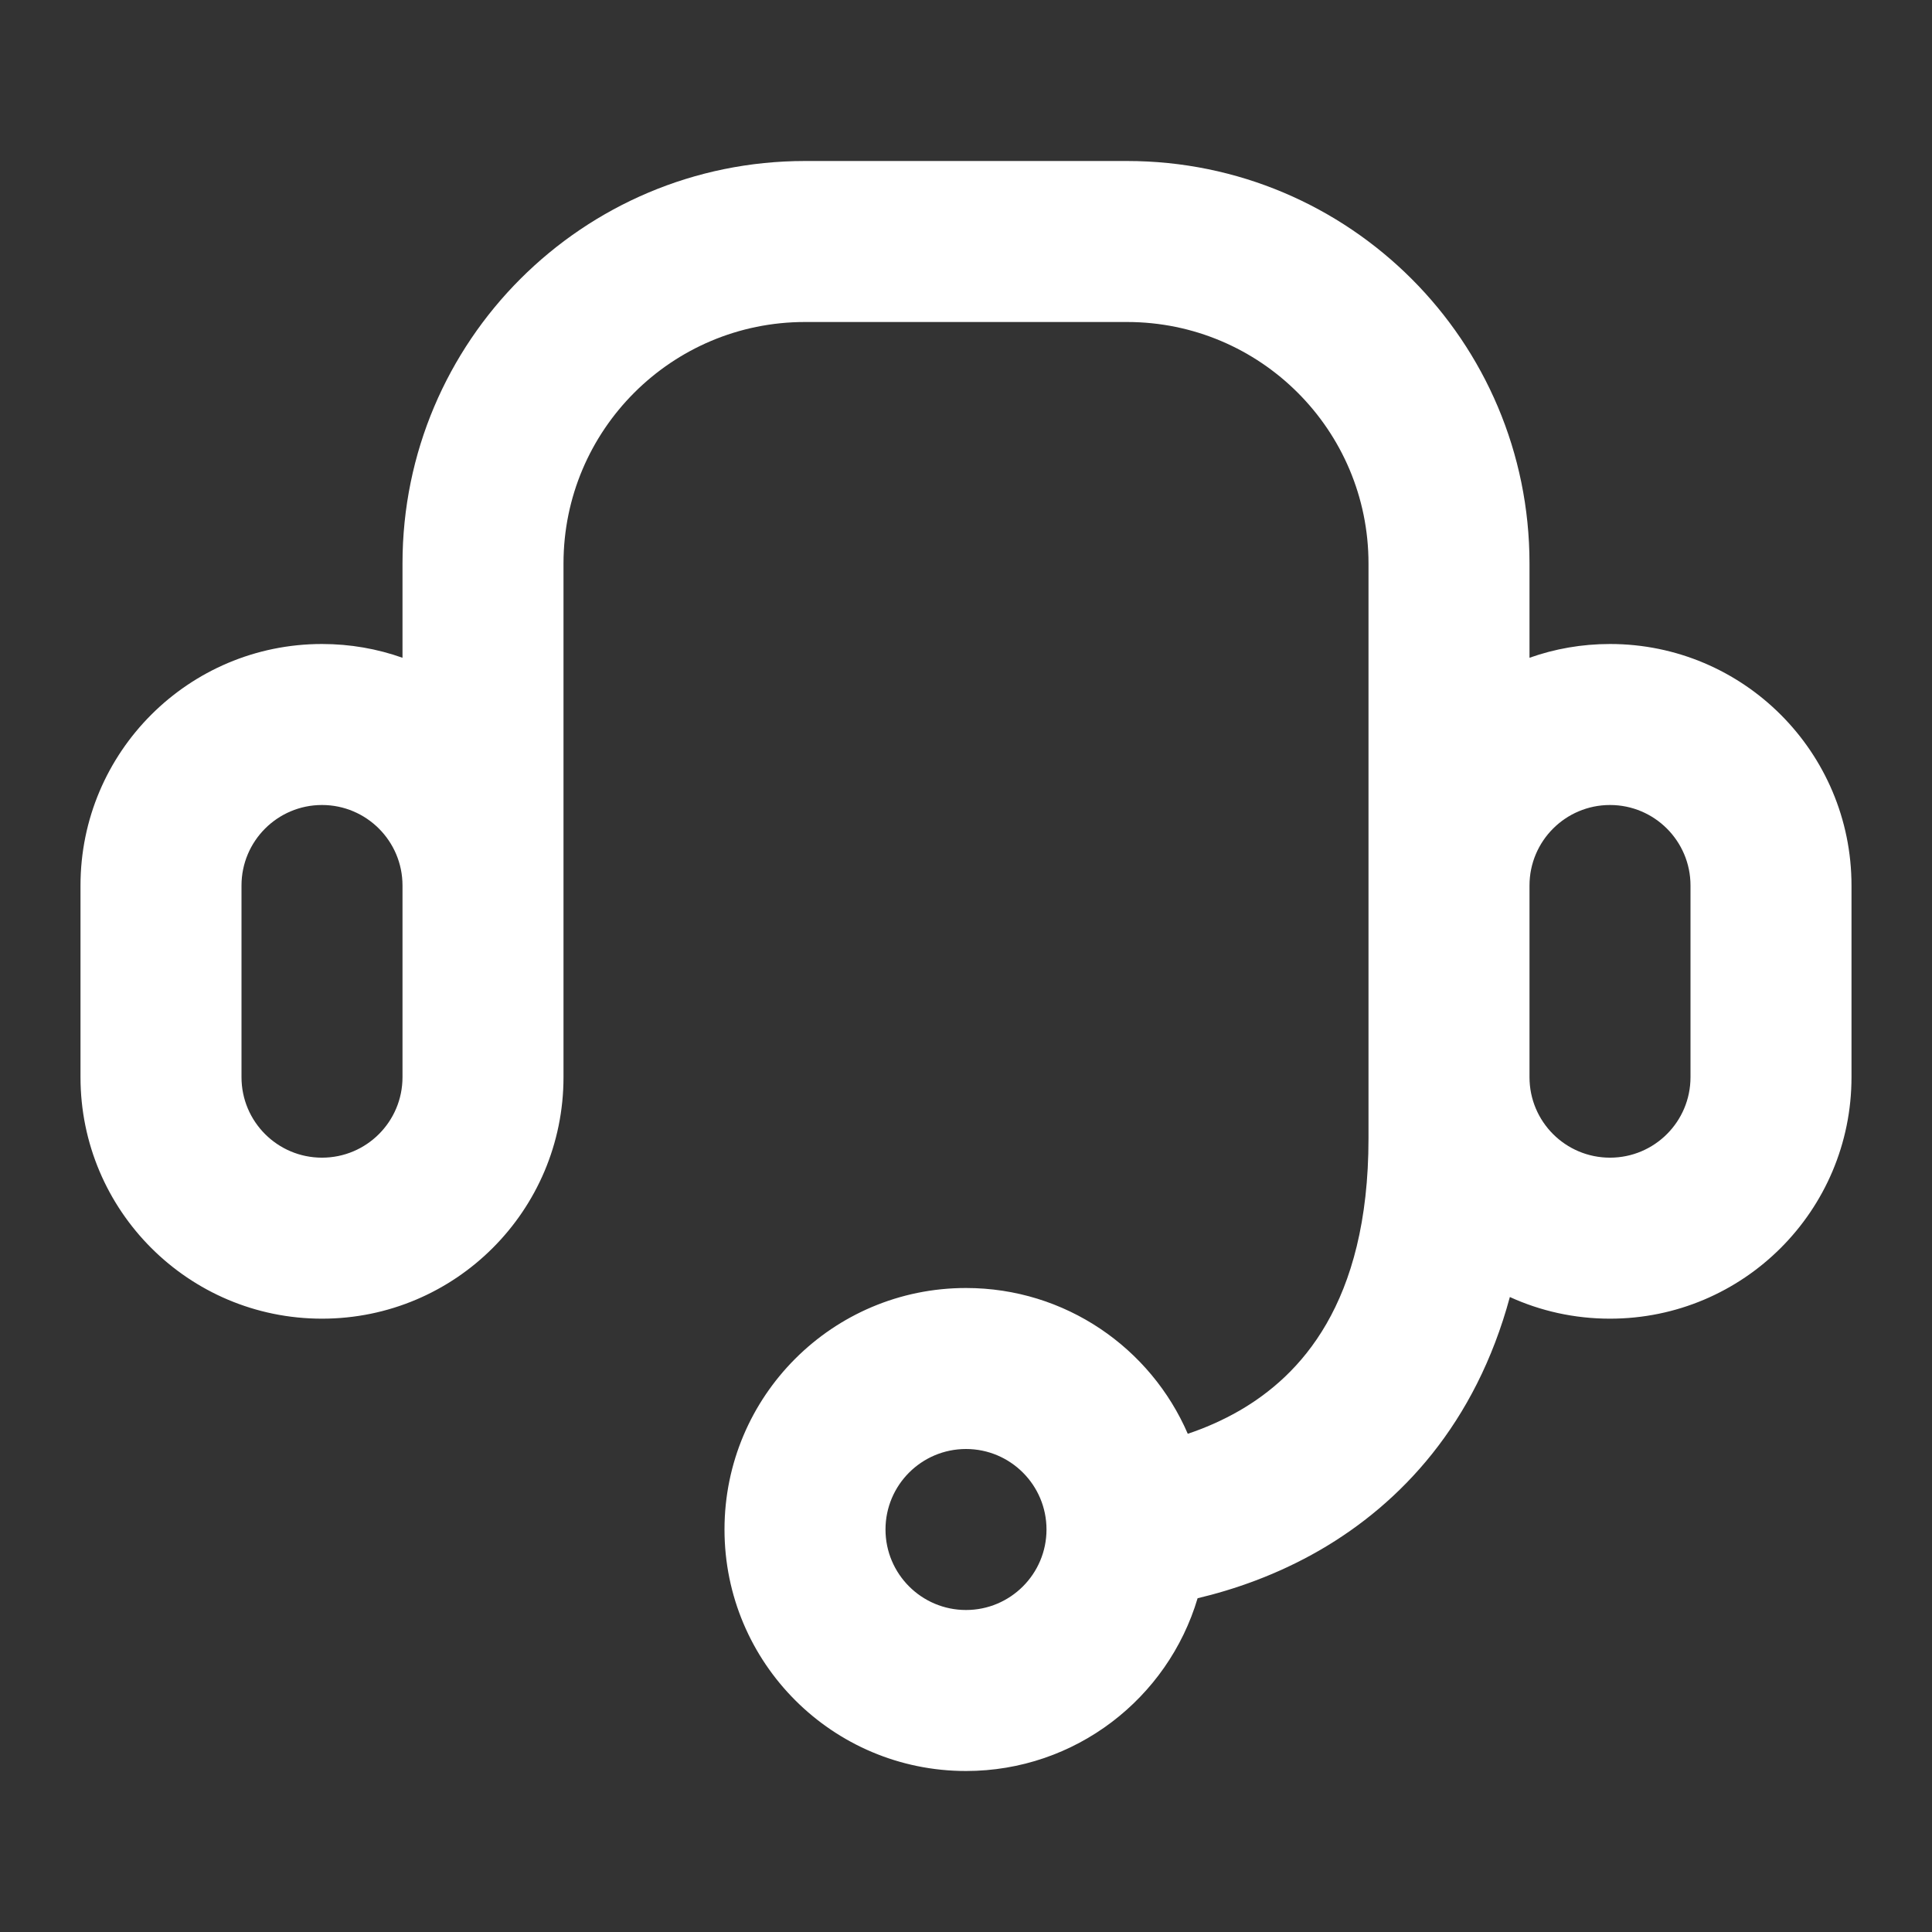
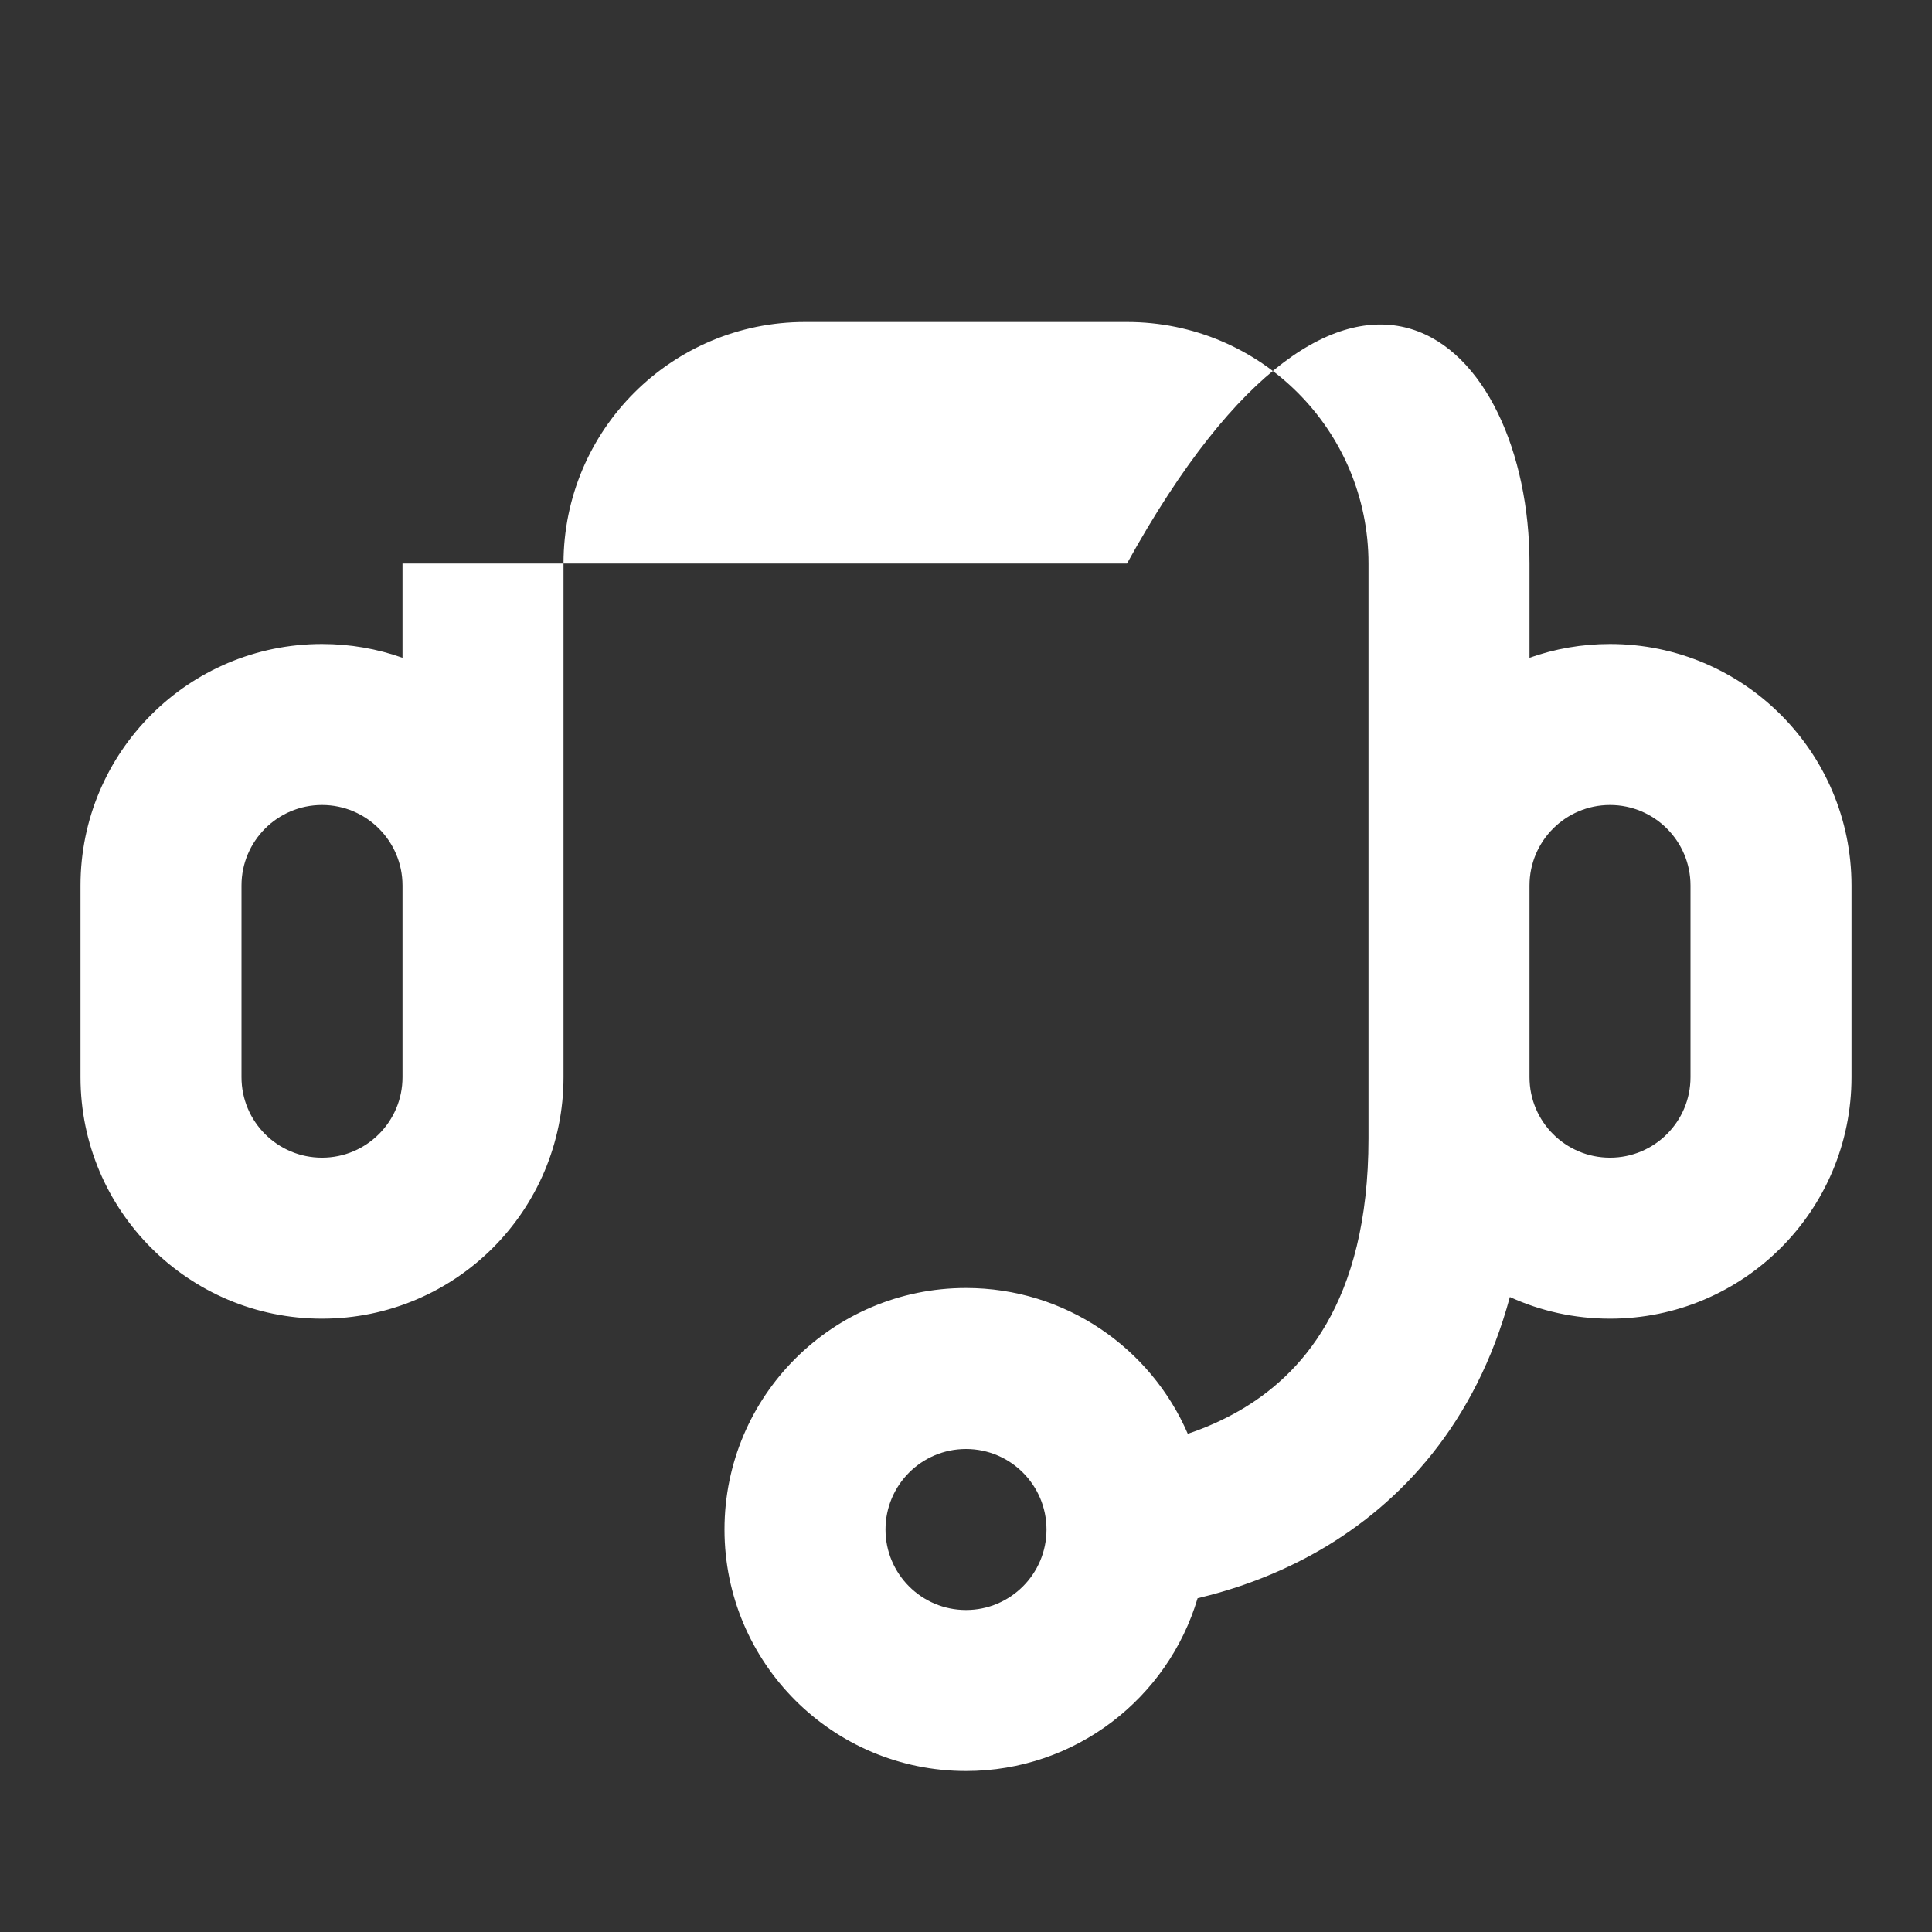
<svg xmlns="http://www.w3.org/2000/svg" width="24" height="24" viewBox="0 0 24 24" fill="none">
  <rect x="0" y="0" width="24" height="24" fill="#333333" stroke="none" />
-   <path fill-rule="evenodd" clip-rule="evenodd" d="M7 7V13.381C7 15.038 5.657 16.381 4 16.381C2.343 16.381 1 15.038 1 13.381V11C1 9.343 2.343 8 4 8C4.351 8 4.687 8.06 5 8.171V7C5 4.239 7.239 2 10 2H14C16.761 2 19 4.238 19 7V8.171C19.313 8.06 19.649 8 20 8C21.657 8 23 9.343 23 11V13.381C23 15.038 21.657 16.381 20 16.381C19.556 16.381 19.135 16.285 18.756 16.112C18.329 17.692 17.397 18.675 16.402 19.253C15.855 19.57 15.315 19.75 14.877 19.854C14.509 21.095 13.36 22 12 22C10.343 22 9 20.657 9 19C9 17.343 10.343 16 12 16C13.235 16 14.295 16.746 14.755 17.811C14.961 17.742 15.181 17.648 15.398 17.523C16.141 17.092 17 16.206 17 14.142V7C17 5.343 15.657 4 14 4H10C8.343 4 7 5.343 7 7ZM19 11C19 10.448 19.448 10 20 10C20.552 10 21 10.448 21 11V13.381C21 13.934 20.552 14.381 20 14.381C19.448 14.381 19 13.934 19 13.381V11ZM4 10C4.552 10 5 10.448 5 11V13.381C5 13.934 4.552 14.381 4 14.381C3.448 14.381 3 13.934 3 13.381V11C3 10.448 3.448 10 4 10ZM11 19C11 18.448 11.448 18 12 18C12.552 18 13 18.448 13 19C13 19.552 12.552 20 12 20C11.448 20 11 19.552 11 19Z" fill="white" />
+   <path fill-rule="evenodd" clip-rule="evenodd" d="M7 7V13.381C7 15.038 5.657 16.381 4 16.381C2.343 16.381 1 15.038 1 13.381V11C1 9.343 2.343 8 4 8C4.351 8 4.687 8.06 5 8.171V7H14C16.761 2 19 4.238 19 7V8.171C19.313 8.06 19.649 8 20 8C21.657 8 23 9.343 23 11V13.381C23 15.038 21.657 16.381 20 16.381C19.556 16.381 19.135 16.285 18.756 16.112C18.329 17.692 17.397 18.675 16.402 19.253C15.855 19.57 15.315 19.75 14.877 19.854C14.509 21.095 13.36 22 12 22C10.343 22 9 20.657 9 19C9 17.343 10.343 16 12 16C13.235 16 14.295 16.746 14.755 17.811C14.961 17.742 15.181 17.648 15.398 17.523C16.141 17.092 17 16.206 17 14.142V7C17 5.343 15.657 4 14 4H10C8.343 4 7 5.343 7 7ZM19 11C19 10.448 19.448 10 20 10C20.552 10 21 10.448 21 11V13.381C21 13.934 20.552 14.381 20 14.381C19.448 14.381 19 13.934 19 13.381V11ZM4 10C4.552 10 5 10.448 5 11V13.381C5 13.934 4.552 14.381 4 14.381C3.448 14.381 3 13.934 3 13.381V11C3 10.448 3.448 10 4 10ZM11 19C11 18.448 11.448 18 12 18C12.552 18 13 18.448 13 19C13 19.552 12.552 20 12 20C11.448 20 11 19.552 11 19Z" fill="white" />
</svg>